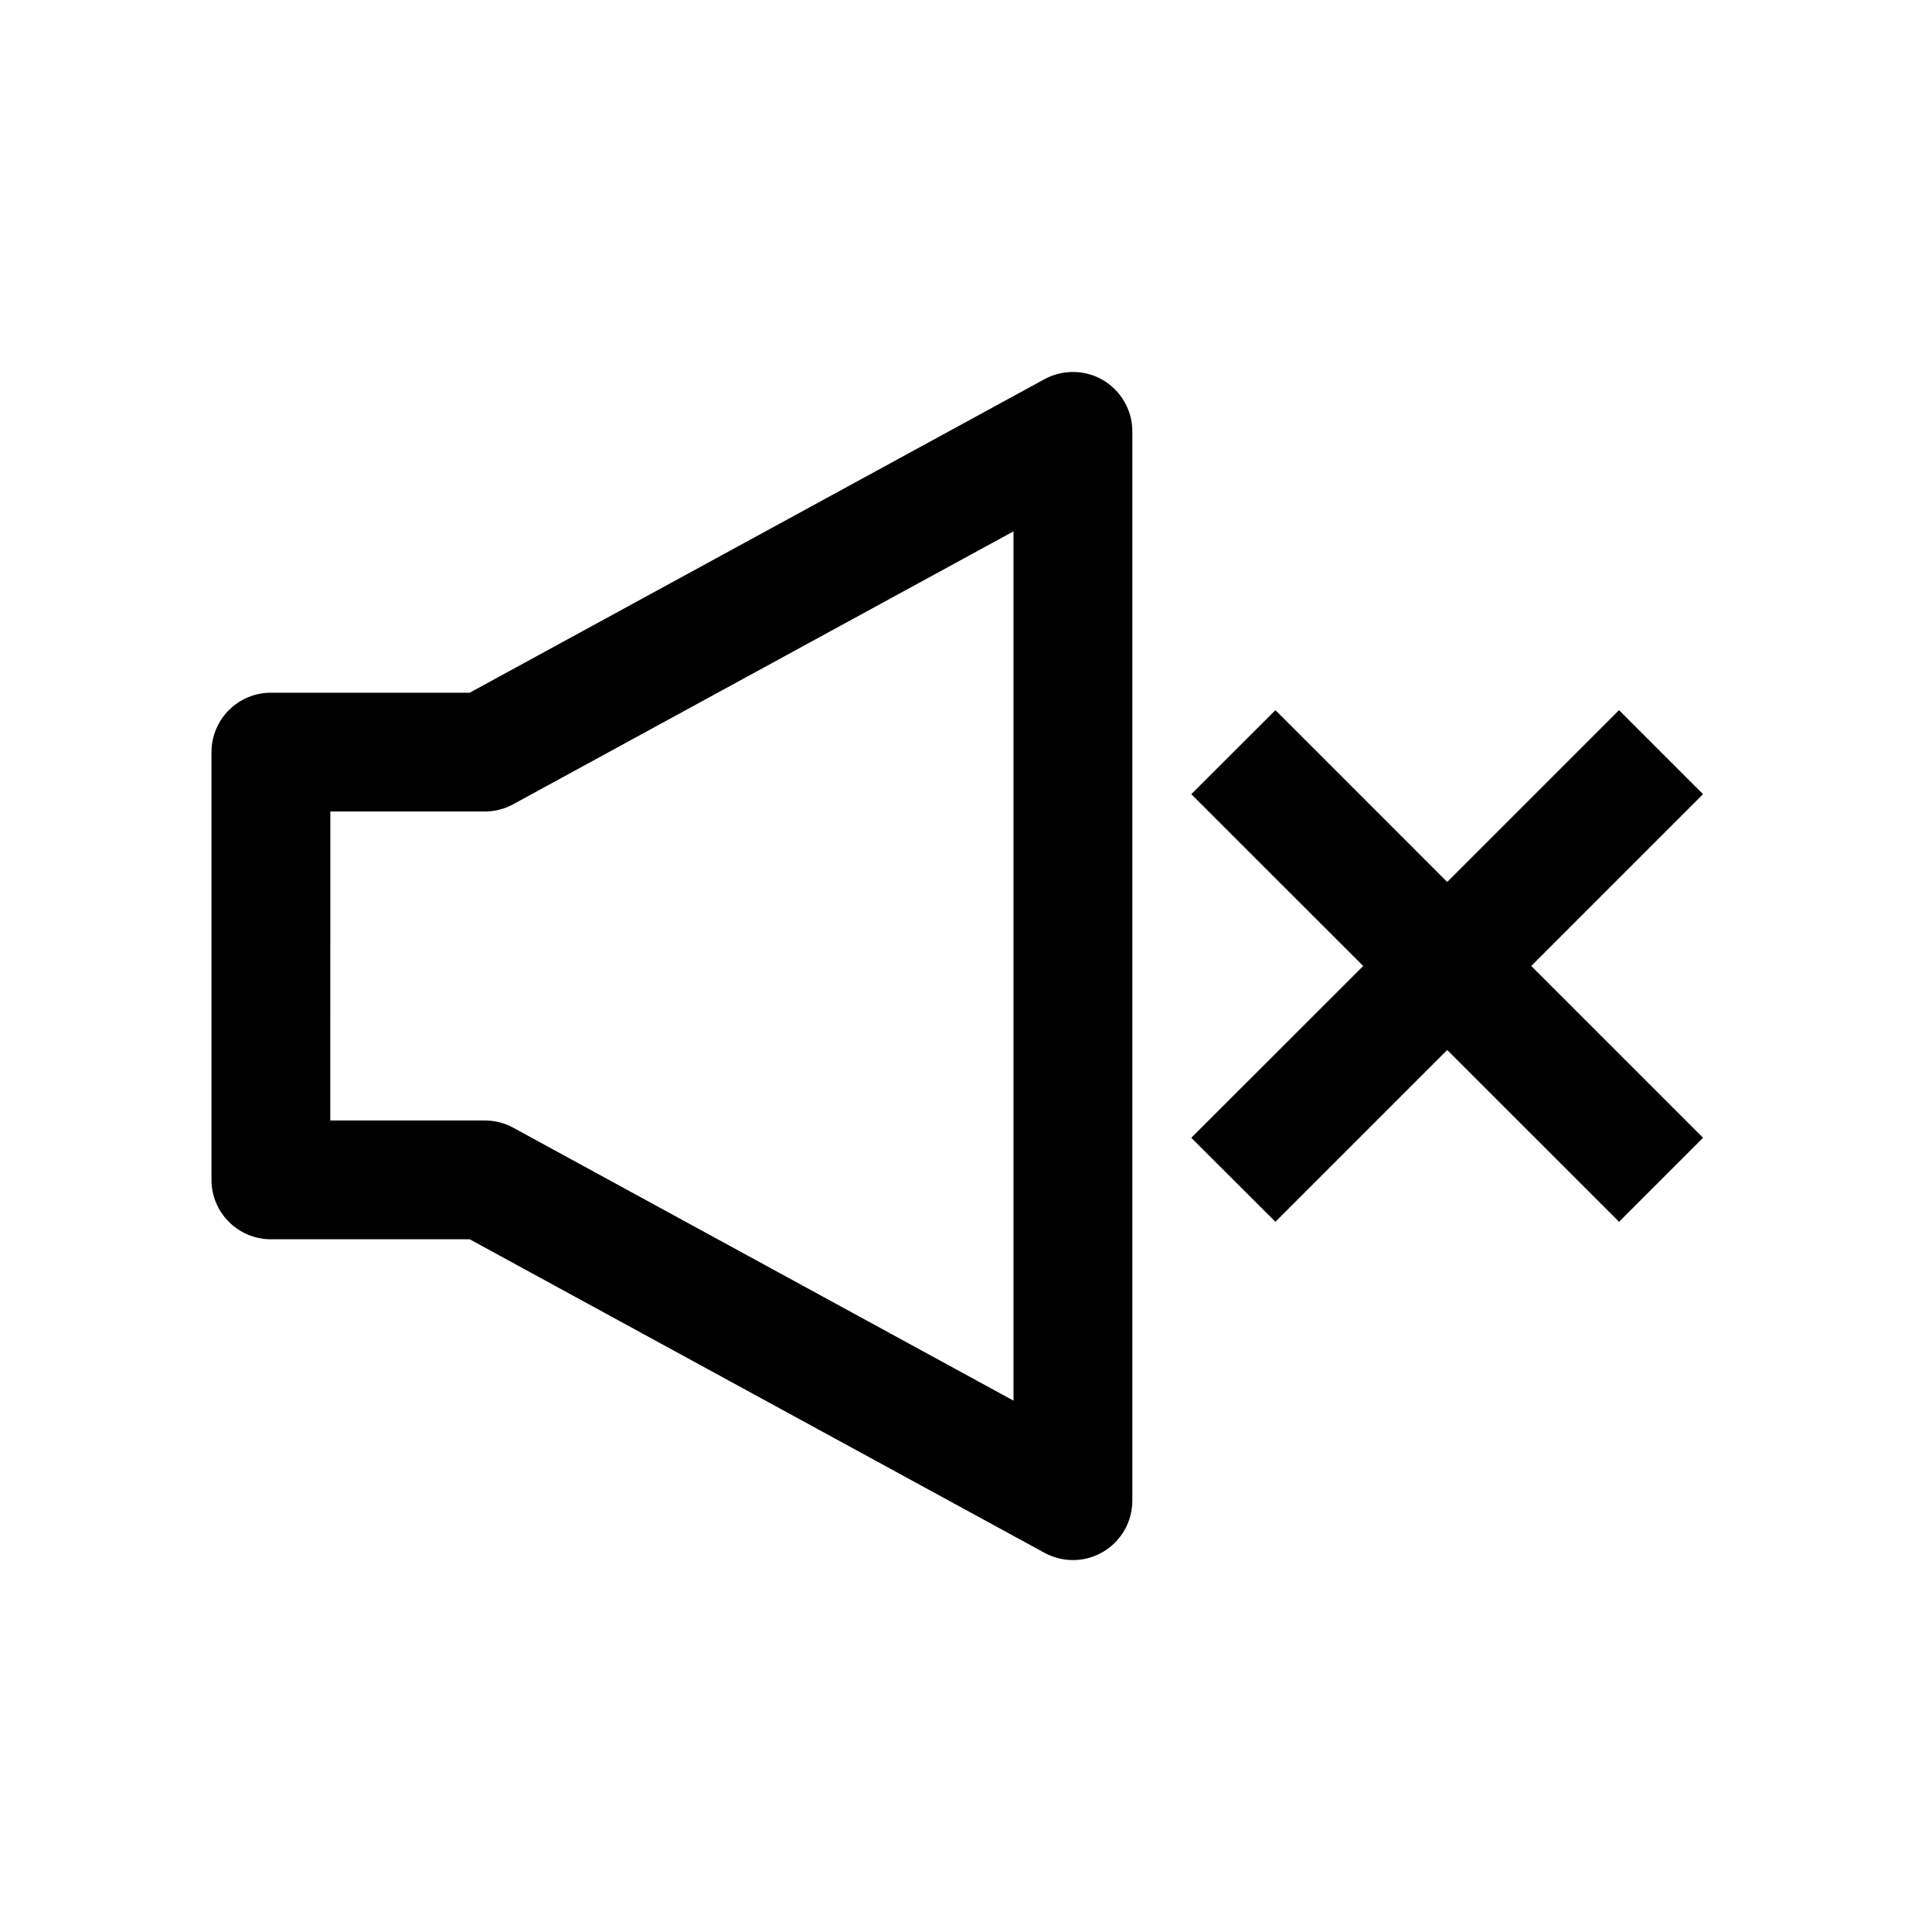
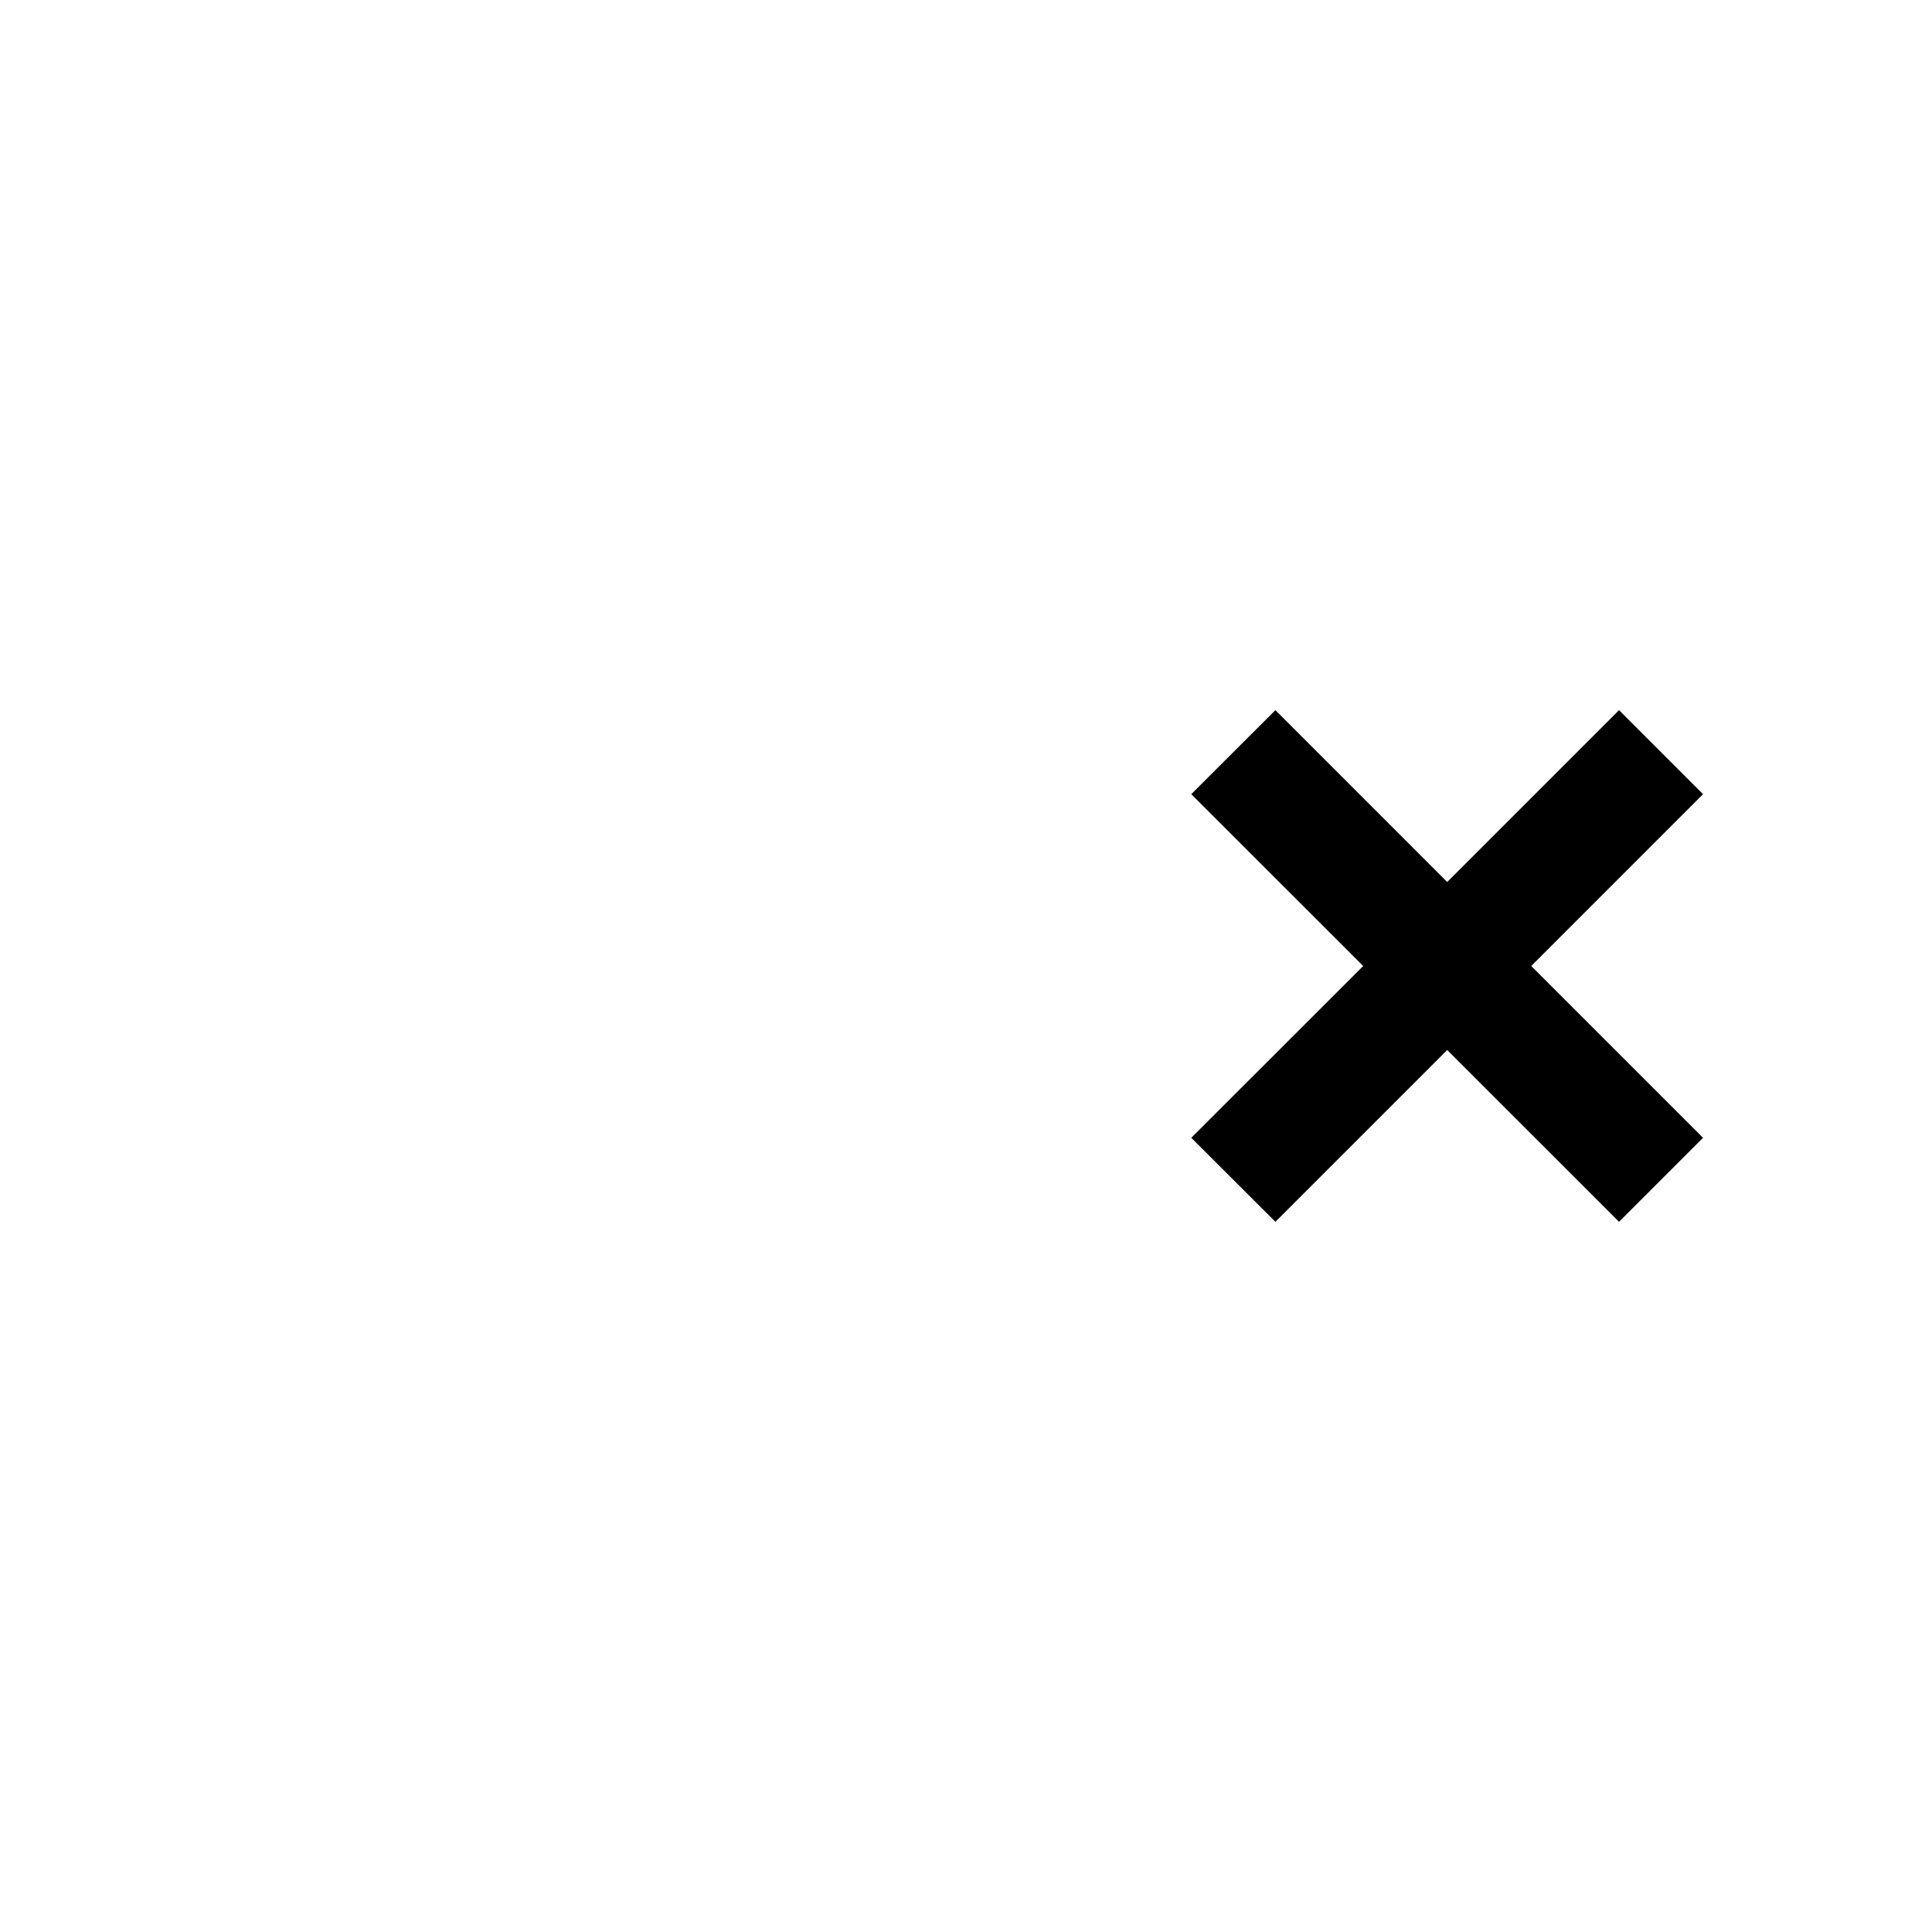
<svg xmlns="http://www.w3.org/2000/svg" fill="#000000" width="800px" height="800px" version="1.1" viewBox="144 144 512 512">
  <g>
-     <path d="m215.79 472.42h52.68l152.34 83.098c2.328 1.258 4.91 1.918 7.523 1.918 2.769 0 5.543-0.723 8.031-2.203 4.785-2.832 7.715-7.996 7.715-13.539v-283.39c0-5.543-2.961-10.707-7.715-13.539-4.785-2.832-10.707-2.894-15.555-0.281l-152.34 83.094h-52.68c-8.691 0-15.742 7.055-15.742 15.742v113.36c0 8.688 7.051 15.742 15.742 15.742zm15.746-113.36h40.934c2.613 0 5.227-0.66 7.527-1.922l132.59-72.324v230.37l-132.57-72.328c-2.328-1.262-4.91-1.922-7.555-1.922h-40.934z" />
    <path d="m573.06 332.2-45.535 45.535-45.531-45.535-22.293 22.262 45.562 45.535-45.562 45.531 22.293 22.262 45.531-45.531 45.535 45.531 22.262-22.262-45.531-45.531 45.531-45.535z" />
  </g>
</svg>